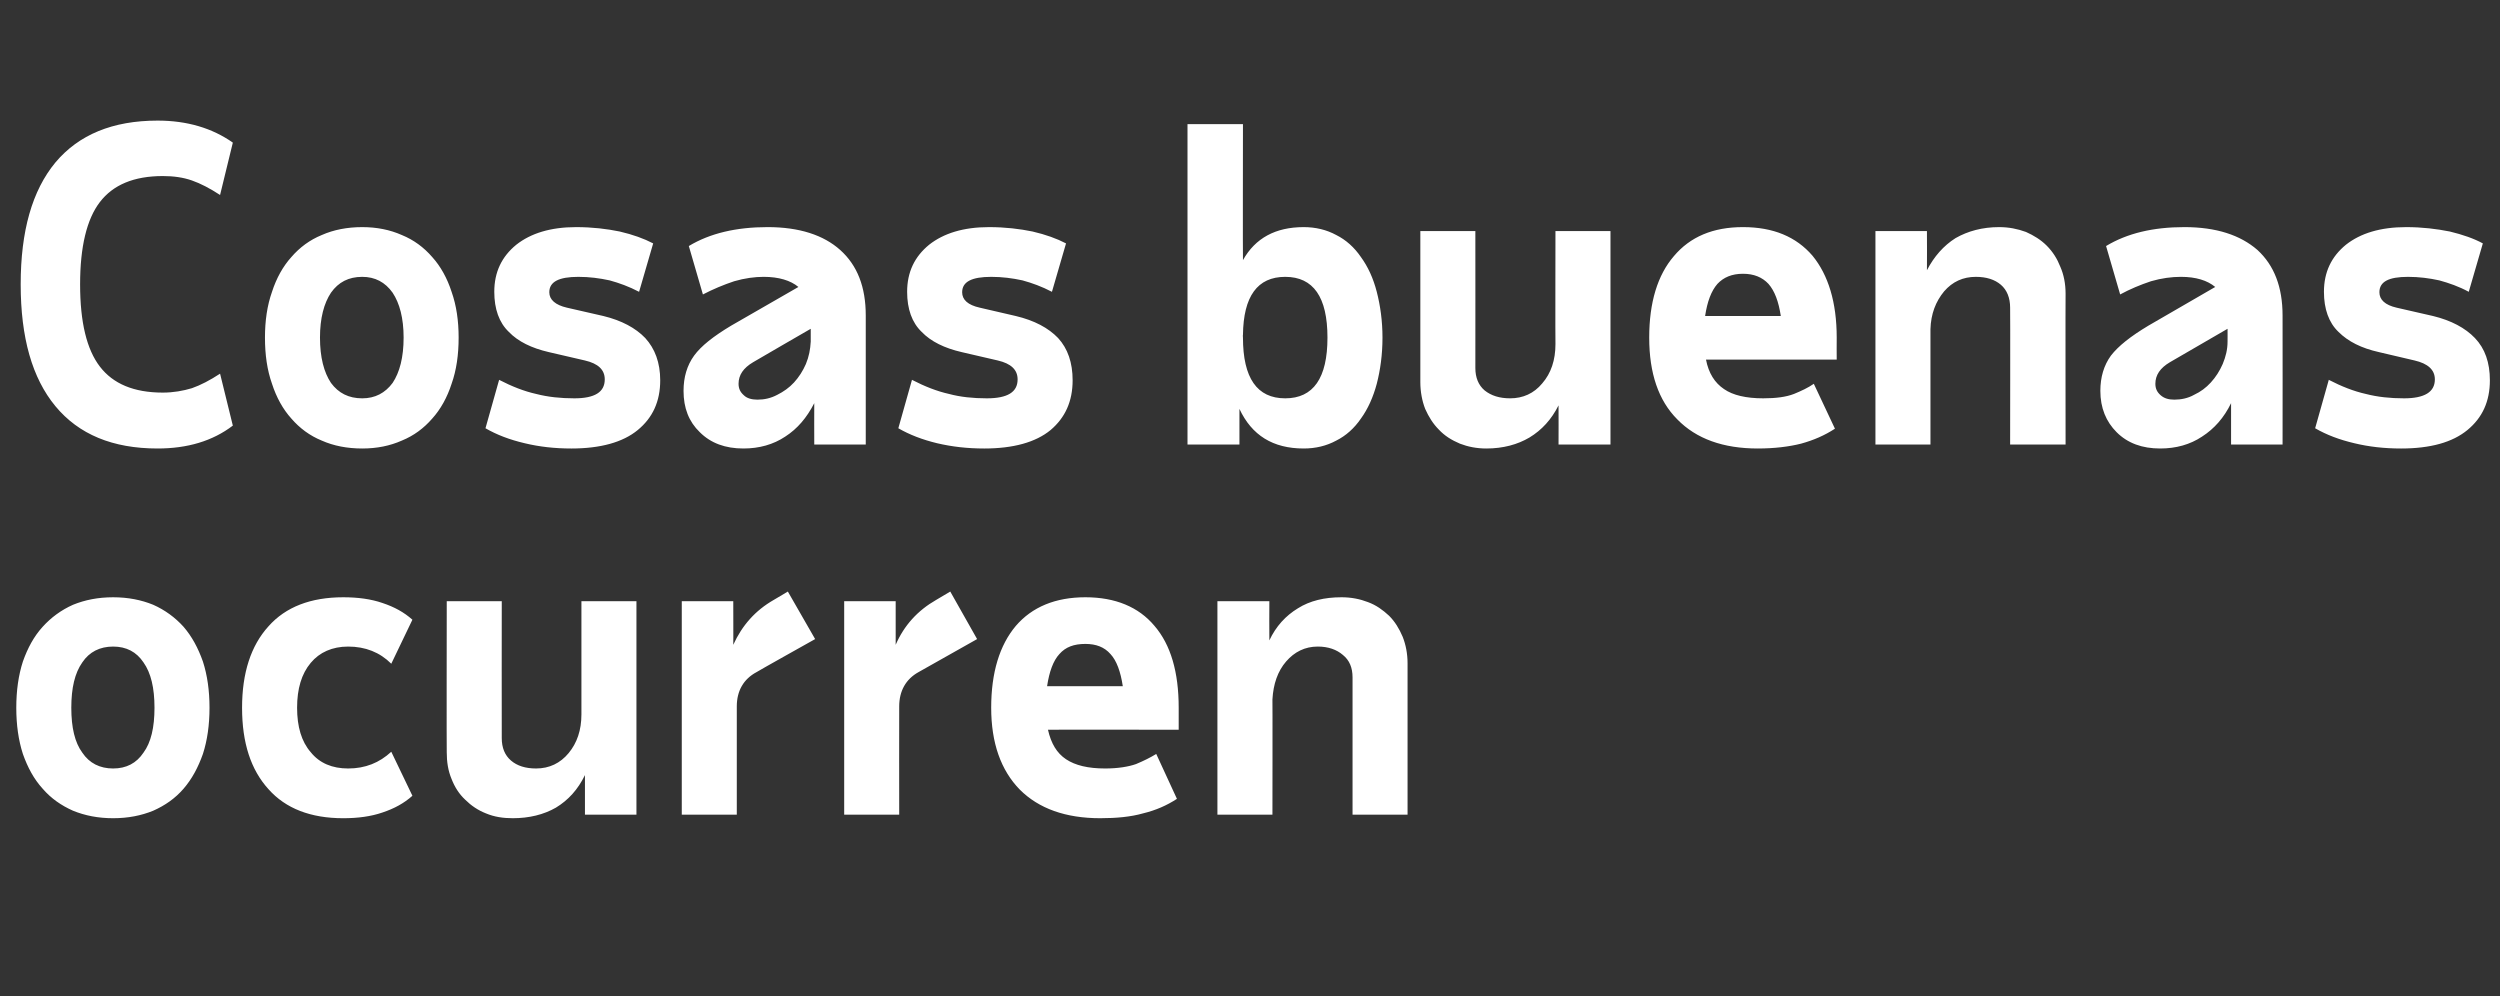
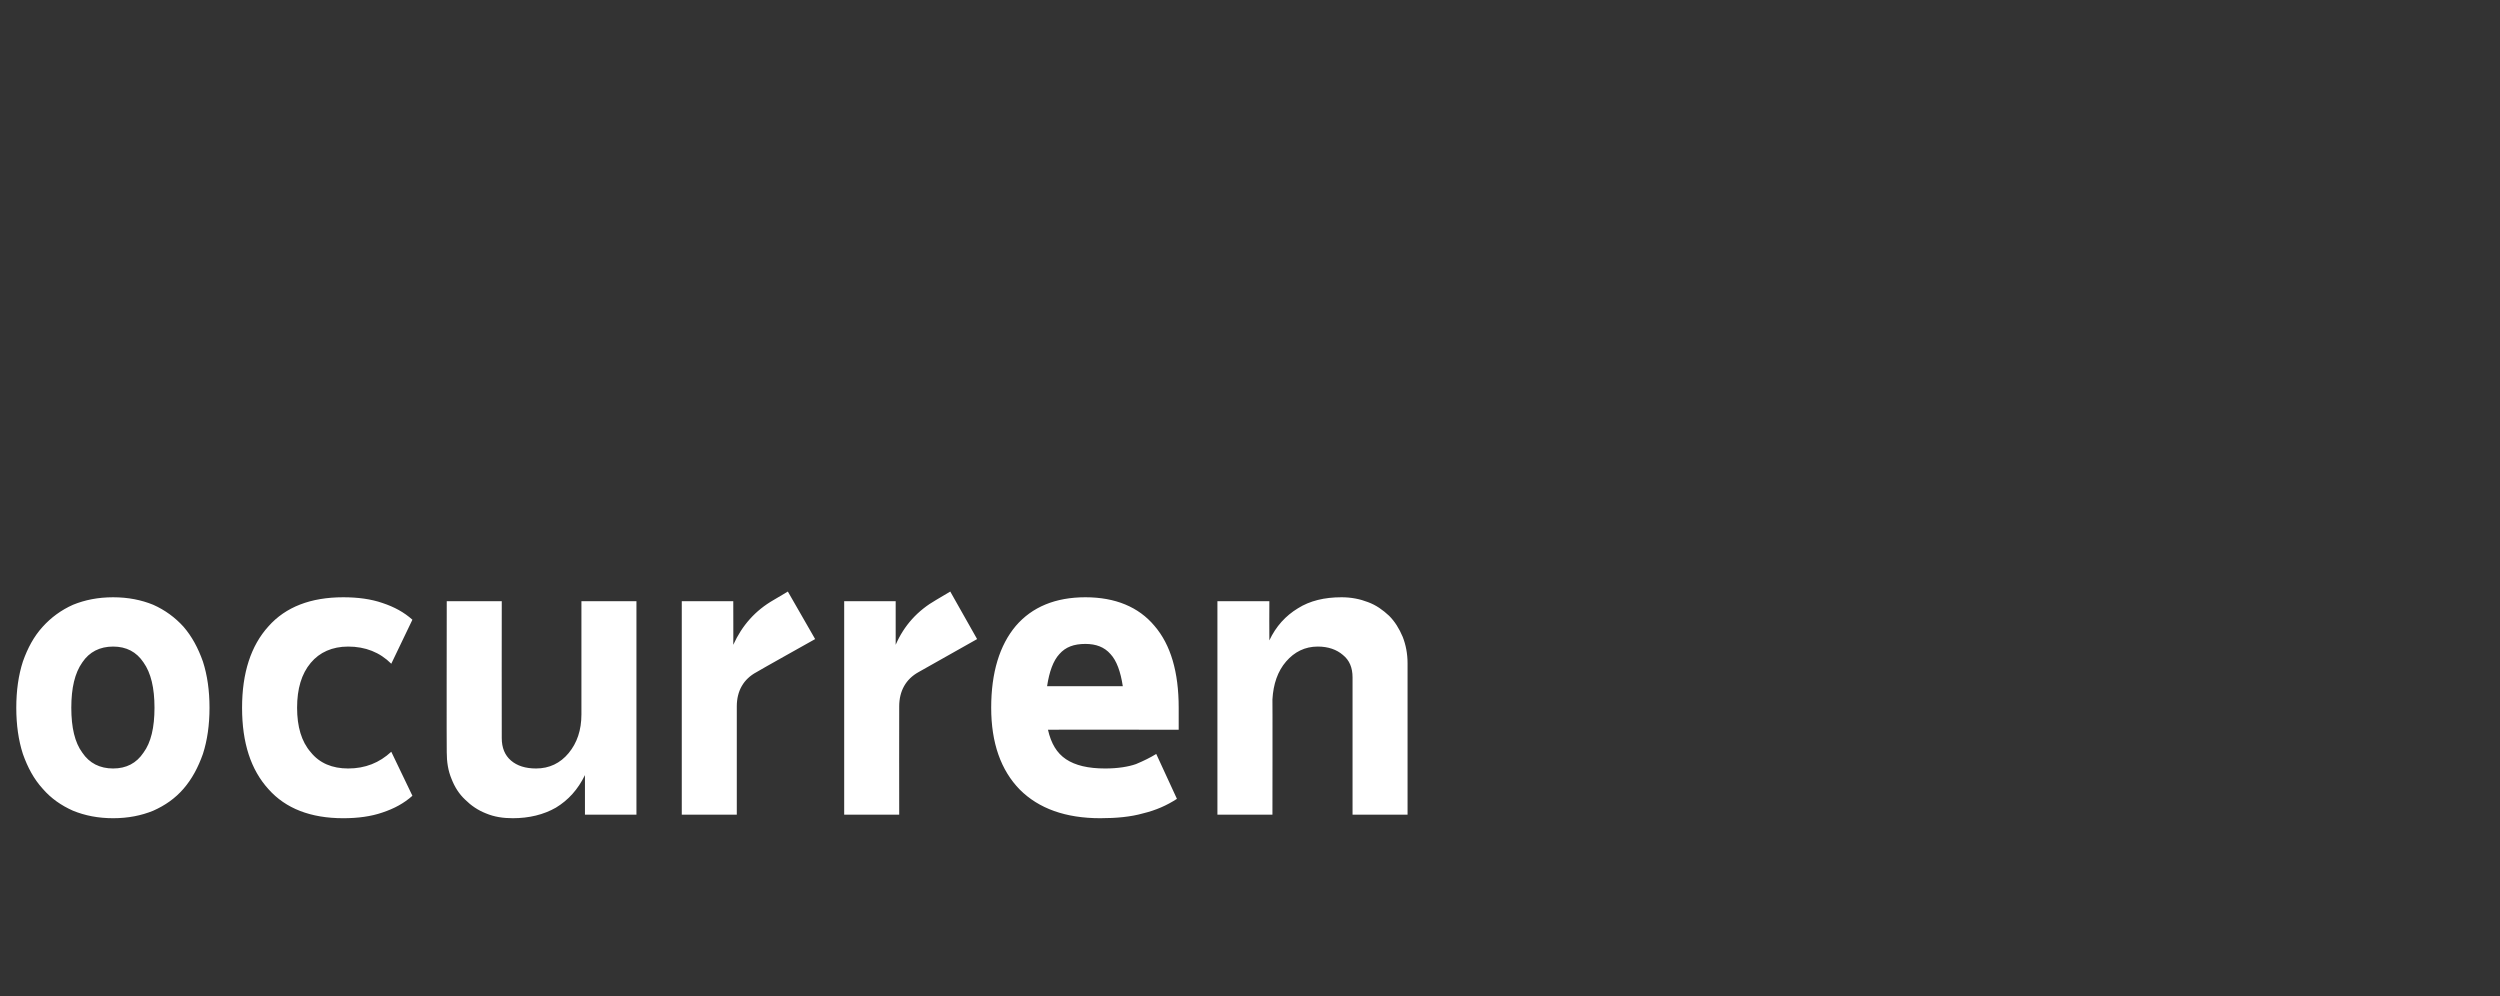
<svg xmlns="http://www.w3.org/2000/svg" version="1.1" width="568px" height="226.4px" viewBox="0 -4 568 226.4" style="top:-4px">
  <rect x="0" y="-4" width="568" height="226.4" fill="#333333" stroke="none" />
  <desc>Cosas buenas ocurren</desc>
  <defs />
  <g id="Polygon12396">
    <path d="m16.2 156.8c0 4.5.8 7.9 2.5 10.2c1.6 2.4 4 3.6 7 3.6c3 0 5.3-1.2 6.9-3.6c1.7-2.3 2.5-5.7 2.5-10.2c0-4.5-.8-7.9-2.5-10.3c-1.6-2.4-3.9-3.6-6.9-3.6c-3 0-5.4 1.2-7 3.6c-1.7 2.4-2.5 5.8-2.5 10.3zm-12.5 0c0-3.9.5-7.4 1.5-10.5c1.1-3.1 2.5-5.7 4.5-7.9c1.9-2.1 4.2-3.8 6.9-5c2.7-1.1 5.7-1.7 9.1-1.7c3.4 0 6.4.6 9.1 1.7c2.7 1.2 5 2.9 6.9 5c1.9 2.2 3.3 4.8 4.4 7.9c1 3.1 1.5 6.6 1.5 10.5c0 3.9-.5 7.4-1.5 10.5c-1.1 3.1-2.5 5.7-4.4 7.9c-1.9 2.2-4.2 3.8-6.9 5c-2.7 1.1-5.7 1.7-9.1 1.7c-3.4 0-6.4-.6-9.1-1.7c-2.7-1.2-5-2.8-6.9-5c-2-2.2-3.4-4.8-4.5-7.9c-1-3.1-1.5-6.6-1.5-10.5zm63.8 0c0 4.3 1 7.7 3.1 10.1c2 2.5 4.9 3.7 8.5 3.7c3.9 0 7.1-1.3 9.8-3.8l4.8 10c-1.9 1.7-4.1 2.9-6.8 3.8c-2.6.9-5.6 1.3-8.9 1.3c-7.4 0-13.1-2.2-17-6.6c-4-4.4-6-10.5-6-18.5c0-7.9 2-14.1 6-18.5c3.9-4.4 9.6-6.6 17-6.6c3.3 0 6.3.4 8.9 1.3c2.7.9 4.9 2.1 6.8 3.8l-4.8 10c-2.6-2.6-5.9-3.9-9.8-3.9c-3.6 0-6.5 1.3-8.5 3.7c-2.1 2.5-3.1 5.9-3.1 10.2zm46.5-24.2s-.03 31.09 0 31.1c0 2.2.7 3.9 2.1 5.1c1.4 1.2 3.3 1.8 5.7 1.8c3 0 5.5-1.2 7.4-3.5c1.9-2.3 2.9-5.2 2.9-8.8v-25.7h12.5v48.5h-11.7s-.02-8.97 0-9c-1.6 3.3-3.8 5.7-6.6 7.4c-2.8 1.6-6.1 2.4-9.8 2.4c-2.2 0-4.2-.3-6.1-1.1c-1.8-.7-3.4-1.8-4.7-3.1c-1.4-1.3-2.4-2.9-3.1-4.7c-.8-1.9-1.1-3.9-1.1-6.1c-.05 0 0-34.3 0-34.3H114zm71.2 8.6s-13.33 7.46-13.3 7.5c-3 1.6-4.5 4.3-4.5 7.8c.01.02 0 24.6 0 24.6h-12.5v-48.5h11.7s.03 9.95 0 9.9c2-4.4 5-7.8 9.2-10.2l3.2-1.9l6.2 10.8zm36.8 0s-13.27 7.46-13.3 7.5c-2.9 1.6-4.4 4.3-4.4 7.8c-.03.02 0 24.6 0 24.6h-12.5v-48.5h11.7v9.9c1.9-4.4 5-7.8 9.2-10.2c.01-.03 3.2-1.9 3.2-1.9l6.1 10.8zm28 40.7c-7.9 0-14-2.2-18.3-6.5c-4.3-4.4-6.5-10.6-6.5-18.6c0-8 1.9-14.2 5.6-18.6c3.7-4.3 9-6.5 15.8-6.5c6.8 0 12.1 2.2 15.7 6.5c3.7 4.3 5.5 10.5 5.5 18.6v5s-29.68-.05-29.7 0c.7 3.1 2 5.3 4.1 6.7c2.1 1.4 5 2.1 8.9 2.1c2.9 0 5.3-.4 7-1c1.7-.7 3.3-1.5 4.6-2.3l4.7 10.2c-2.3 1.5-4.8 2.6-7.7 3.3c-2.8.8-6.1 1.1-9.7 1.1zm-3.4-39.6c-2.6 0-4.5.7-5.9 2.3c-1.4 1.5-2.3 4-2.8 7.3h17.2c-.5-3.3-1.4-5.8-2.8-7.3c-1.4-1.6-3.3-2.3-5.7-2.3zm60.7 38.8s-.02-31.18 0-31.2c0-2.2-.7-3.9-2.2-5.1c-1.4-1.2-3.3-1.9-5.7-1.9c-2.9 0-5.3 1.2-7.2 3.4c-1.9 2.2-2.9 5.1-3.1 8.6c.04-.03 0 26.2 0 26.2h-12.5v-48.5h11.8s-.04 8.88 0 8.9c1.5-3.2 3.7-5.6 6.5-7.3c2.7-1.7 6-2.5 9.9-2.5c2.2 0 4.2.4 6 1.1c1.9.7 3.4 1.8 4.8 3.1c1.3 1.3 2.3 2.9 3.1 4.8c.7 1.8 1.1 3.8 1.1 6v34.4h-12.5z" stroke="none" fill="#fff" />
  </g>
  <g id="Polygon12395">
-     <path d="m4.7 60.6c0-12.1 2.6-21.3 7.9-27.7c5.3-6.3 13-9.5 23.2-9.5c6.7 0 12.4 1.7 17.1 5L50 40.3c-2.3-1.5-4.4-2.6-6.4-3.3c-2-.7-4.2-1-6.6-1c-6.6 0-11.3 2-14.3 5.9c-3 3.9-4.5 10.2-4.5 18.7c0 8.6 1.5 14.8 4.5 18.7c3 3.9 7.7 5.9 14.3 5.9c2.4 0 4.6-.4 6.6-1c2-.7 4.1-1.8 6.4-3.3l2.9 11.8c-4.6 3.5-10.3 5.2-17.1 5.2c-10.2 0-17.9-3.2-23.2-9.6c-5.3-6.4-7.9-15.6-7.9-27.7zm68 12.1c0 4.5.9 7.9 2.5 10.3c1.7 2.3 4 3.5 7.1 3.5c2.9 0 5.2-1.2 6.9-3.5c1.6-2.4 2.5-5.8 2.5-10.3c0-4.4-.9-7.8-2.5-10.2c-1.7-2.4-4-3.6-6.9-3.6c-3.1 0-5.4 1.2-7.1 3.6c-1.6 2.4-2.5 5.8-2.5 10.2zm-12.5 0c0-3.8.5-7.3 1.6-10.4c1-3.1 2.5-5.8 4.4-7.9c1.9-2.2 4.2-3.9 6.9-5c2.7-1.2 5.8-1.8 9.2-1.8c3.3 0 6.3.6 9 1.8c2.7 1.1 5 2.8 6.9 5c1.9 2.1 3.4 4.8 4.4 7.9c1.1 3.1 1.6 6.6 1.6 10.4c0 3.9-.5 7.4-1.6 10.5c-1 3.1-2.5 5.8-4.4 7.9c-1.9 2.2-4.2 3.9-6.9 5c-2.7 1.2-5.7 1.8-9 1.8c-3.4 0-6.5-.6-9.2-1.8c-2.7-1.1-5-2.8-6.9-5c-1.9-2.1-3.4-4.8-4.4-7.9c-1.1-3.1-1.6-6.6-1.6-10.5zm69.6 25.2c-3.8 0-7.3-.4-10.6-1.2c-3.4-.8-6.3-1.9-8.9-3.4l3.1-11c2.9 1.5 5.7 2.6 8.4 3.2c2.7.7 5.6 1 8.7 1c4.6 0 6.9-1.4 6.9-4.3c0-2.2-1.5-3.6-4.5-4.3l-8.2-1.9c-3.9-.9-7-2.4-9.1-4.6c-2.2-2.1-3.3-5.2-3.3-9.1c0-4.5 1.7-8 5-10.7c3.3-2.6 7.8-4 13.6-4c3.7 0 7 .4 9.9 1c3 .7 5.5 1.6 7.6 2.7l-3.2 11c-2.3-1.2-4.5-2-6.7-2.6c-2.3-.5-4.6-.8-7.1-.8c-4.4 0-6.6 1.1-6.6 3.5c0 1.7 1.4 2.9 4 3.5l8.3 1.9c4.1 1 7.3 2.7 9.5 5c2.2 2.4 3.4 5.6 3.4 9.6c0 4.8-1.7 8.5-5.1 11.3c-3.4 2.8-8.5 4.2-15.1 4.2zM185 97s-.03-9.41 0-9.4c-1.7 3.3-3.8 5.8-6.6 7.6c-2.7 1.8-5.9 2.7-9.5 2.7c-4.1 0-7.4-1.2-9.9-3.7c-2.5-2.4-3.7-5.5-3.7-9.4c0-3.1.8-5.8 2.4-8c1.6-2.2 4.4-4.4 8.4-6.8l15.3-8.8c-1.8-1.5-4.5-2.3-7.9-2.3c-2 0-4.3.3-6.7 1c-2.4.8-4.8 1.8-7.1 3l-3.2-11c4.8-2.9 10.8-4.3 17.9-4.3c7.2 0 12.7 1.8 16.5 5.2c3.9 3.5 5.8 8.4 5.8 14.9V97H185zm-12.9-10.2c1.5 0 3-.3 4.5-1.1c1.4-.7 2.7-1.6 3.8-2.8c1.1-1.2 2-2.6 2.7-4.2c.7-1.7 1-3.3 1.1-5.1v-2.9s-13.1 7.57-13.1 7.6c-2.2 1.3-3.3 2.9-3.3 4.9c0 1.1.4 1.9 1.2 2.6c.7.7 1.8 1 3.1 1zm51.5 11.1c-3.8 0-7.3-.4-10.7-1.2c-3.3-.8-6.2-1.9-8.8-3.4l3.1-11c2.9 1.5 5.7 2.6 8.4 3.2c2.6.7 5.5 1 8.6 1c4.7 0 7-1.4 7-4.3c0-2.2-1.5-3.6-4.5-4.3l-8.2-1.9c-3.9-.9-7-2.4-9.1-4.6c-2.2-2.1-3.3-5.2-3.3-9.1c0-4.5 1.7-8 5-10.7c3.3-2.6 7.8-4 13.6-4c3.7 0 7 .4 9.9 1c3 .7 5.5 1.6 7.6 2.7l-3.2 11c-2.3-1.2-4.5-2-6.7-2.6c-2.3-.5-4.6-.8-7.1-.8c-4.4 0-6.6 1.1-6.6 3.5c0 1.7 1.3 2.9 4 3.5l8.2 1.9c4.2 1 7.4 2.7 9.6 5c2.2 2.4 3.3 5.6 3.3 9.6c0 4.8-1.7 8.5-5 11.3c-3.4 2.8-8.5 4.2-15.1 4.2zm58.8-73.7s-.05 30.89 0 30.9c2.8-5 7.4-7.5 13.8-7.5c2.7 0 5.2.6 7.4 1.8c2.2 1.1 4.1 2.8 5.6 5c1.6 2.2 2.8 4.8 3.6 7.9c.8 3.1 1.3 6.6 1.3 10.4c0 3.9-.5 7.4-1.3 10.5c-.8 3-2 5.7-3.6 7.9c-1.5 2.2-3.4 3.9-5.6 5c-2.2 1.2-4.7 1.8-7.4 1.8c-7 0-11.8-3-14.6-9c-.02.04 0 8.1 0 8.1h-11.8V24.2h12.6zm0 48.5c0 9.2 3.2 13.8 9.6 13.8c6.4 0 9.6-4.6 9.6-13.8c0-9.2-3.2-13.8-9.6-13.8c-6.3 0-9.5 4.4-9.6 13.2c-.05-.03 0 .6 0 .6c0 0-.05.05 0 0zm52.8-24.2s.02 31.13 0 31.1c0 2.2.7 3.9 2.1 5.1c1.5 1.2 3.4 1.8 5.8 1.8c2.9 0 5.4-1.1 7.3-3.4c2-2.3 3-5.3 3-8.9c-.05 0 0-25.7 0-25.7h12.5V97h-11.8s.03-8.93 0-8.9c-1.6 3.2-3.8 5.6-6.6 7.3c-2.7 1.6-6 2.5-9.8 2.5c-2.2 0-4.2-.4-6-1.1c-1.9-.8-3.5-1.8-4.8-3.2c-1.3-1.3-2.3-2.9-3.1-4.7c-.7-1.8-1.1-3.9-1.1-6.1V48.5h12.5zm64.2 49.4c-7.9 0-14-2.2-18.3-6.6c-4.3-4.3-6.4-10.5-6.4-18.6c0-8 1.9-14.2 5.6-18.5c3.7-4.4 8.9-6.6 15.7-6.6c6.9 0 12.1 2.2 15.8 6.5c3.6 4.4 5.5 10.6 5.5 18.6c-.03.05 0 5 0 5h-29.7c.6 3.1 2 5.3 4.1 6.7c2 1.4 5 2.1 8.9 2.1c2.9 0 5.2-.3 7-1c1.7-.7 3.2-1.4 4.5-2.3l4.8 10.2c-2.3 1.5-4.8 2.6-7.7 3.4c-2.8.7-6.1 1.1-9.8 1.1zM396 58.2c-2.5 0-4.4.8-5.8 2.3c-1.4 1.6-2.3 4-2.8 7.3h17.2c-.5-3.3-1.4-5.7-2.8-7.3c-1.4-1.5-3.3-2.3-5.8-2.3zM456.7 97s.05-31.14 0-31.1c0-2.2-.7-4-2.1-5.2c-1.4-1.2-3.3-1.8-5.7-1.8c-2.9 0-5.3 1.1-7.2 3.3c-1.9 2.3-3 5.1-3.1 8.6c.01.01 0 26.2 0 26.2h-12.5V48.5h11.7s.04 8.92 0 8.9c1.6-3.1 3.8-5.6 6.5-7.3c2.8-1.6 6.1-2.5 9.9-2.5c2.2 0 4.2.4 6.1 1.1c1.8.8 3.4 1.8 4.7 3.1c1.4 1.4 2.4 3 3.1 4.8c.8 1.8 1.2 3.9 1.2 6.1c-.04-.04 0 34.3 0 34.3h-12.6zm50.2 0v-9.4c-1.6 3.3-3.8 5.8-6.6 7.6c-2.7 1.8-5.9 2.7-9.5 2.7c-4.1 0-7.4-1.2-9.9-3.7c-2.4-2.4-3.7-5.5-3.7-9.4c0-3.1.8-5.8 2.4-8c1.7-2.2 4.5-4.4 8.5-6.8l15.2-8.8c-1.8-1.5-4.4-2.3-7.8-2.3c-2.1 0-4.4.3-6.8 1c-2.4.8-4.8 1.8-7 3l-3.2-11c4.8-2.9 10.7-4.3 17.8-4.3c7.2 0 12.7 1.8 16.6 5.2c3.8 3.5 5.7 8.4 5.7 14.9c.03 0 0 29.3 0 29.3h-11.7zM494 86.8c1.5 0 3.1-.3 4.5-1.1c1.5-.7 2.7-1.6 3.8-2.8c1.1-1.2 2-2.6 2.7-4.2c.7-1.7 1.1-3.3 1.1-5.1c.02.02 0-2.9 0-2.9c0 0-13.07 7.57-13.1 7.6c-2.2 1.3-3.3 2.9-3.3 4.9c0 1.1.4 1.9 1.2 2.6c.8.7 1.8 1 3.1 1zm51.5 11.1c-3.8 0-7.3-.4-10.6-1.2c-3.4-.8-6.3-1.9-8.9-3.4l3.1-11c2.9 1.5 5.7 2.6 8.4 3.2c2.7.7 5.6 1 8.7 1c4.6 0 7-1.4 7-4.3c0-2.2-1.6-3.6-4.6-4.3l-8.1-1.9c-4-.9-7-2.4-9.2-4.6c-2.2-2.1-3.3-5.2-3.3-9.1c0-4.5 1.7-8 5-10.7c3.3-2.6 7.8-4 13.7-4c3.6 0 6.9.4 9.9 1c2.9.7 5.5 1.6 7.5 2.7l-3.2 11c-2.2-1.2-4.5-2-6.7-2.6c-2.3-.5-4.6-.8-7.1-.8c-4.4 0-6.5 1.1-6.5 3.5c0 1.7 1.3 2.9 3.9 3.5l8.3 1.9c4.1 1 7.3 2.7 9.5 5c2.3 2.4 3.4 5.6 3.4 9.6c0 4.8-1.7 8.5-5.1 11.3c-3.4 2.8-8.4 4.2-15.1 4.2z" stroke="none" fill="#fff" />
-   </g>
+     </g>
</svg>